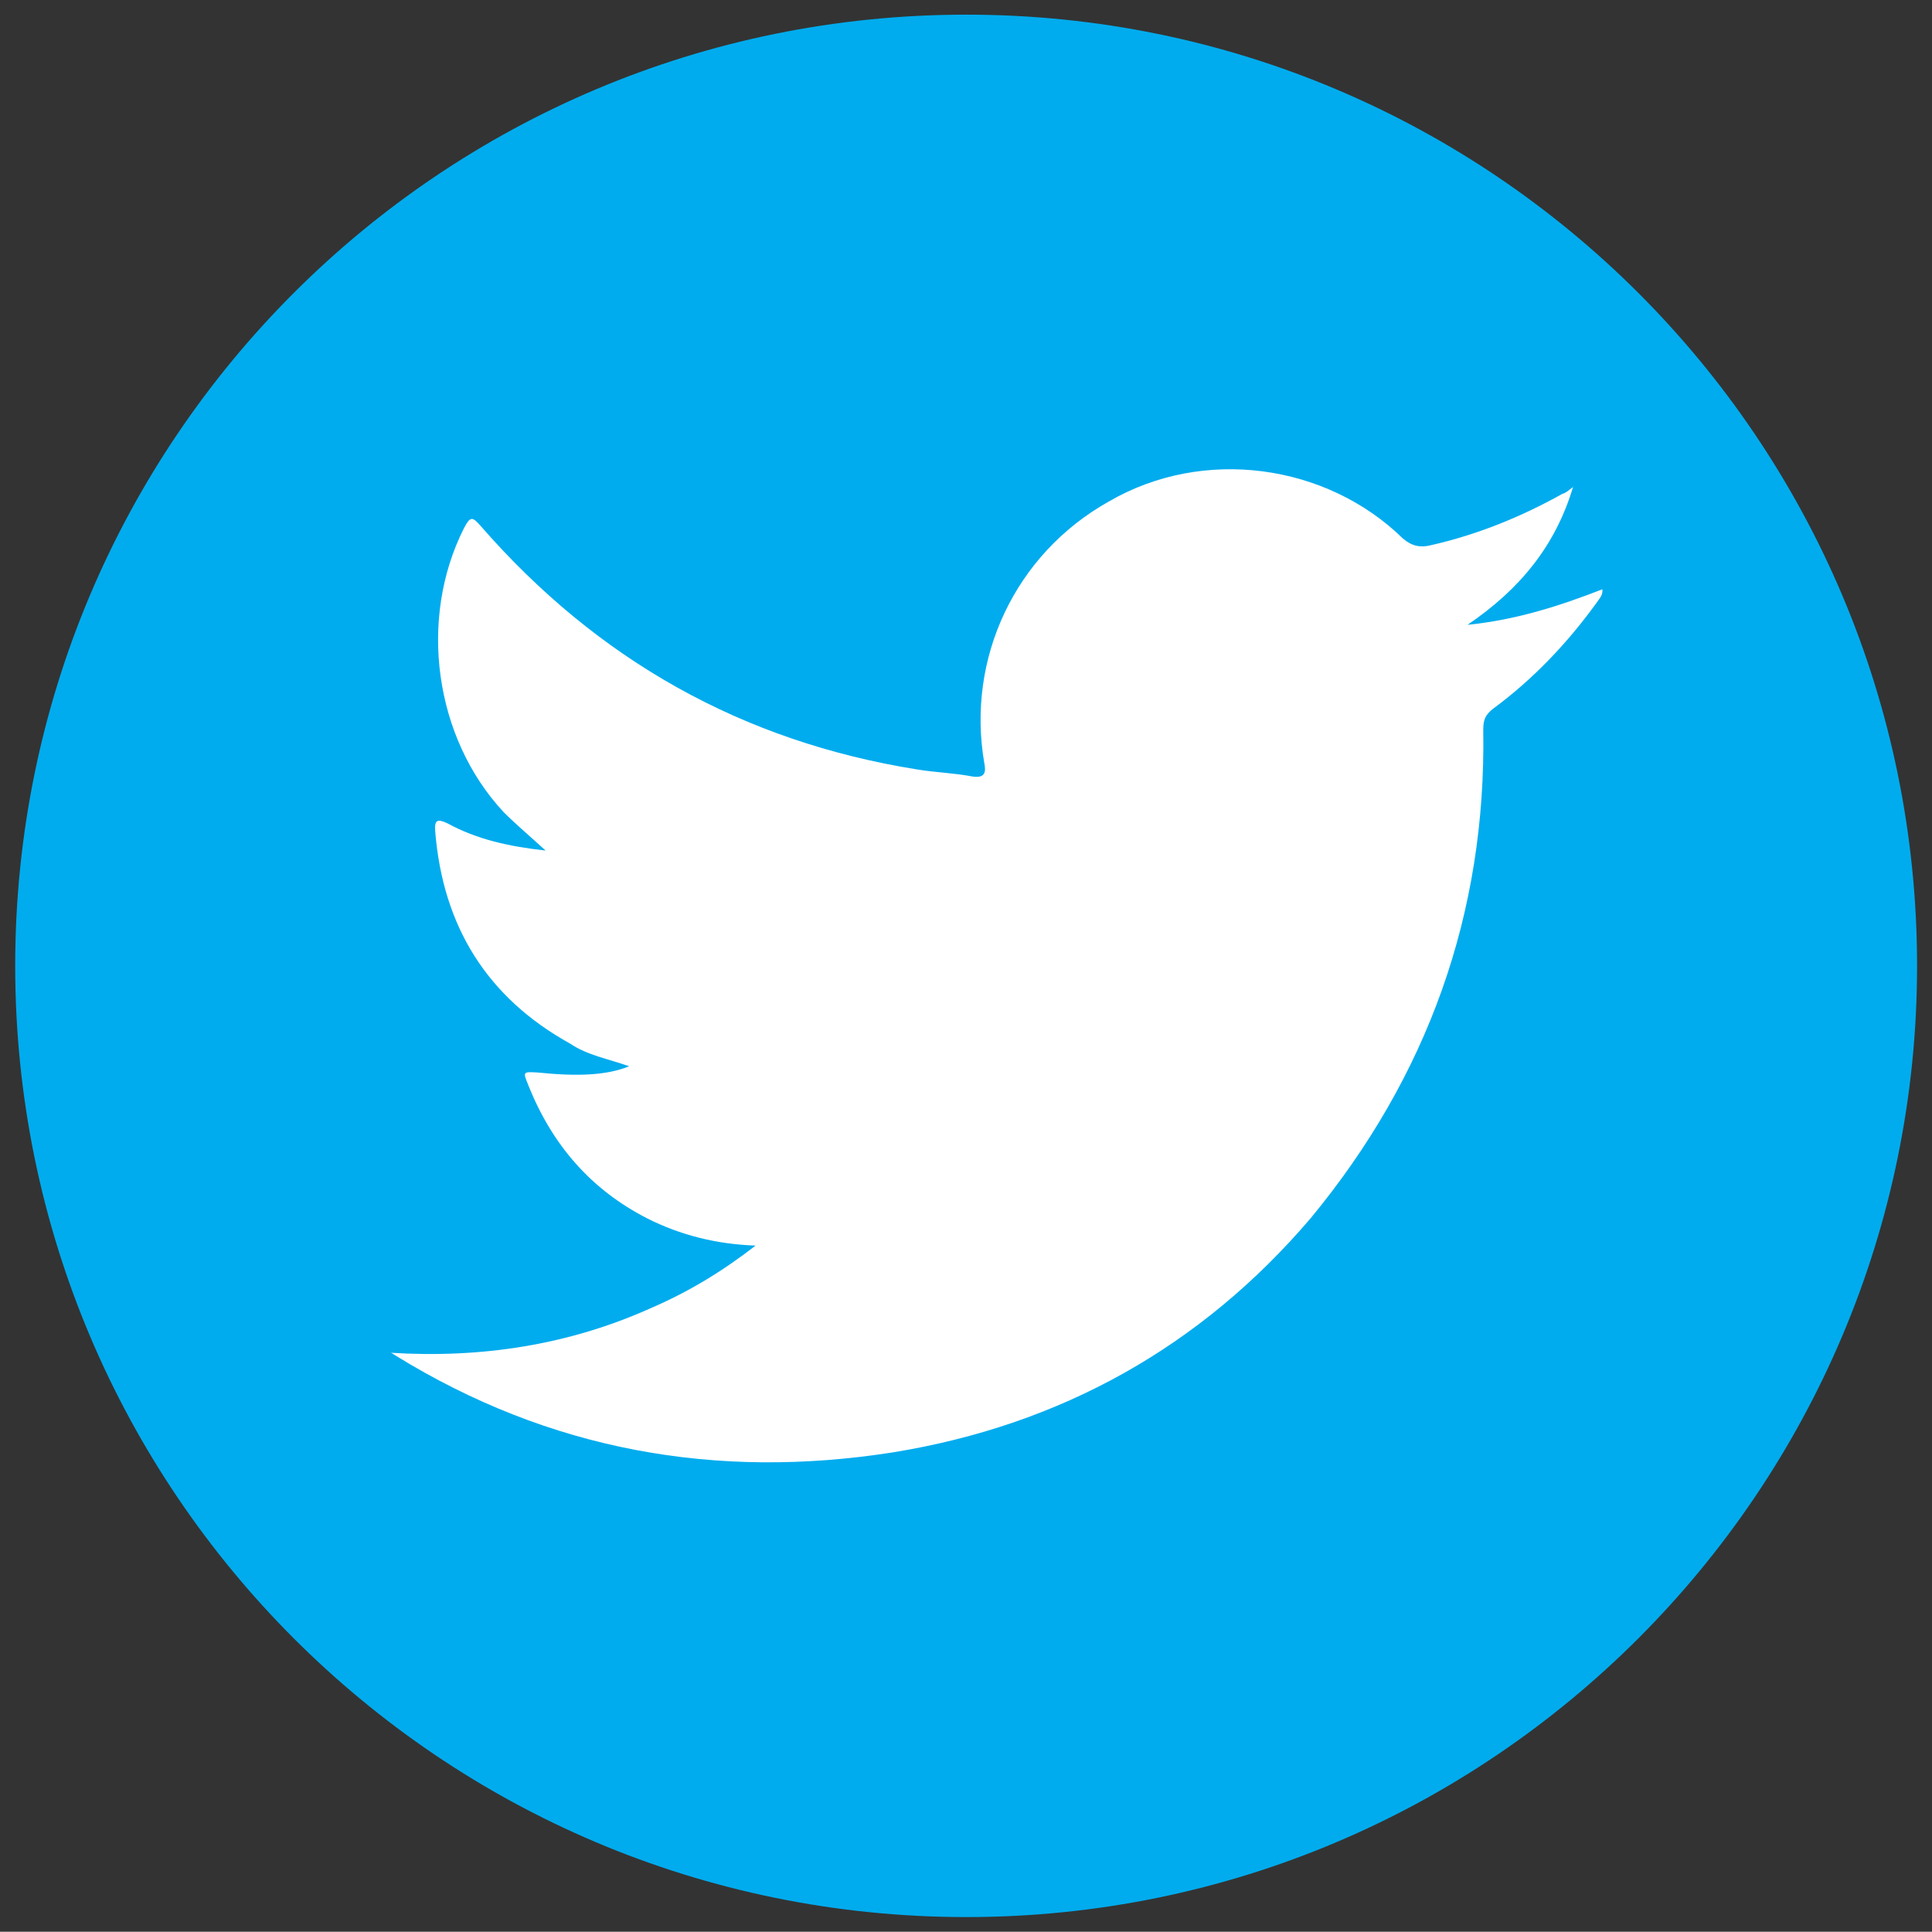
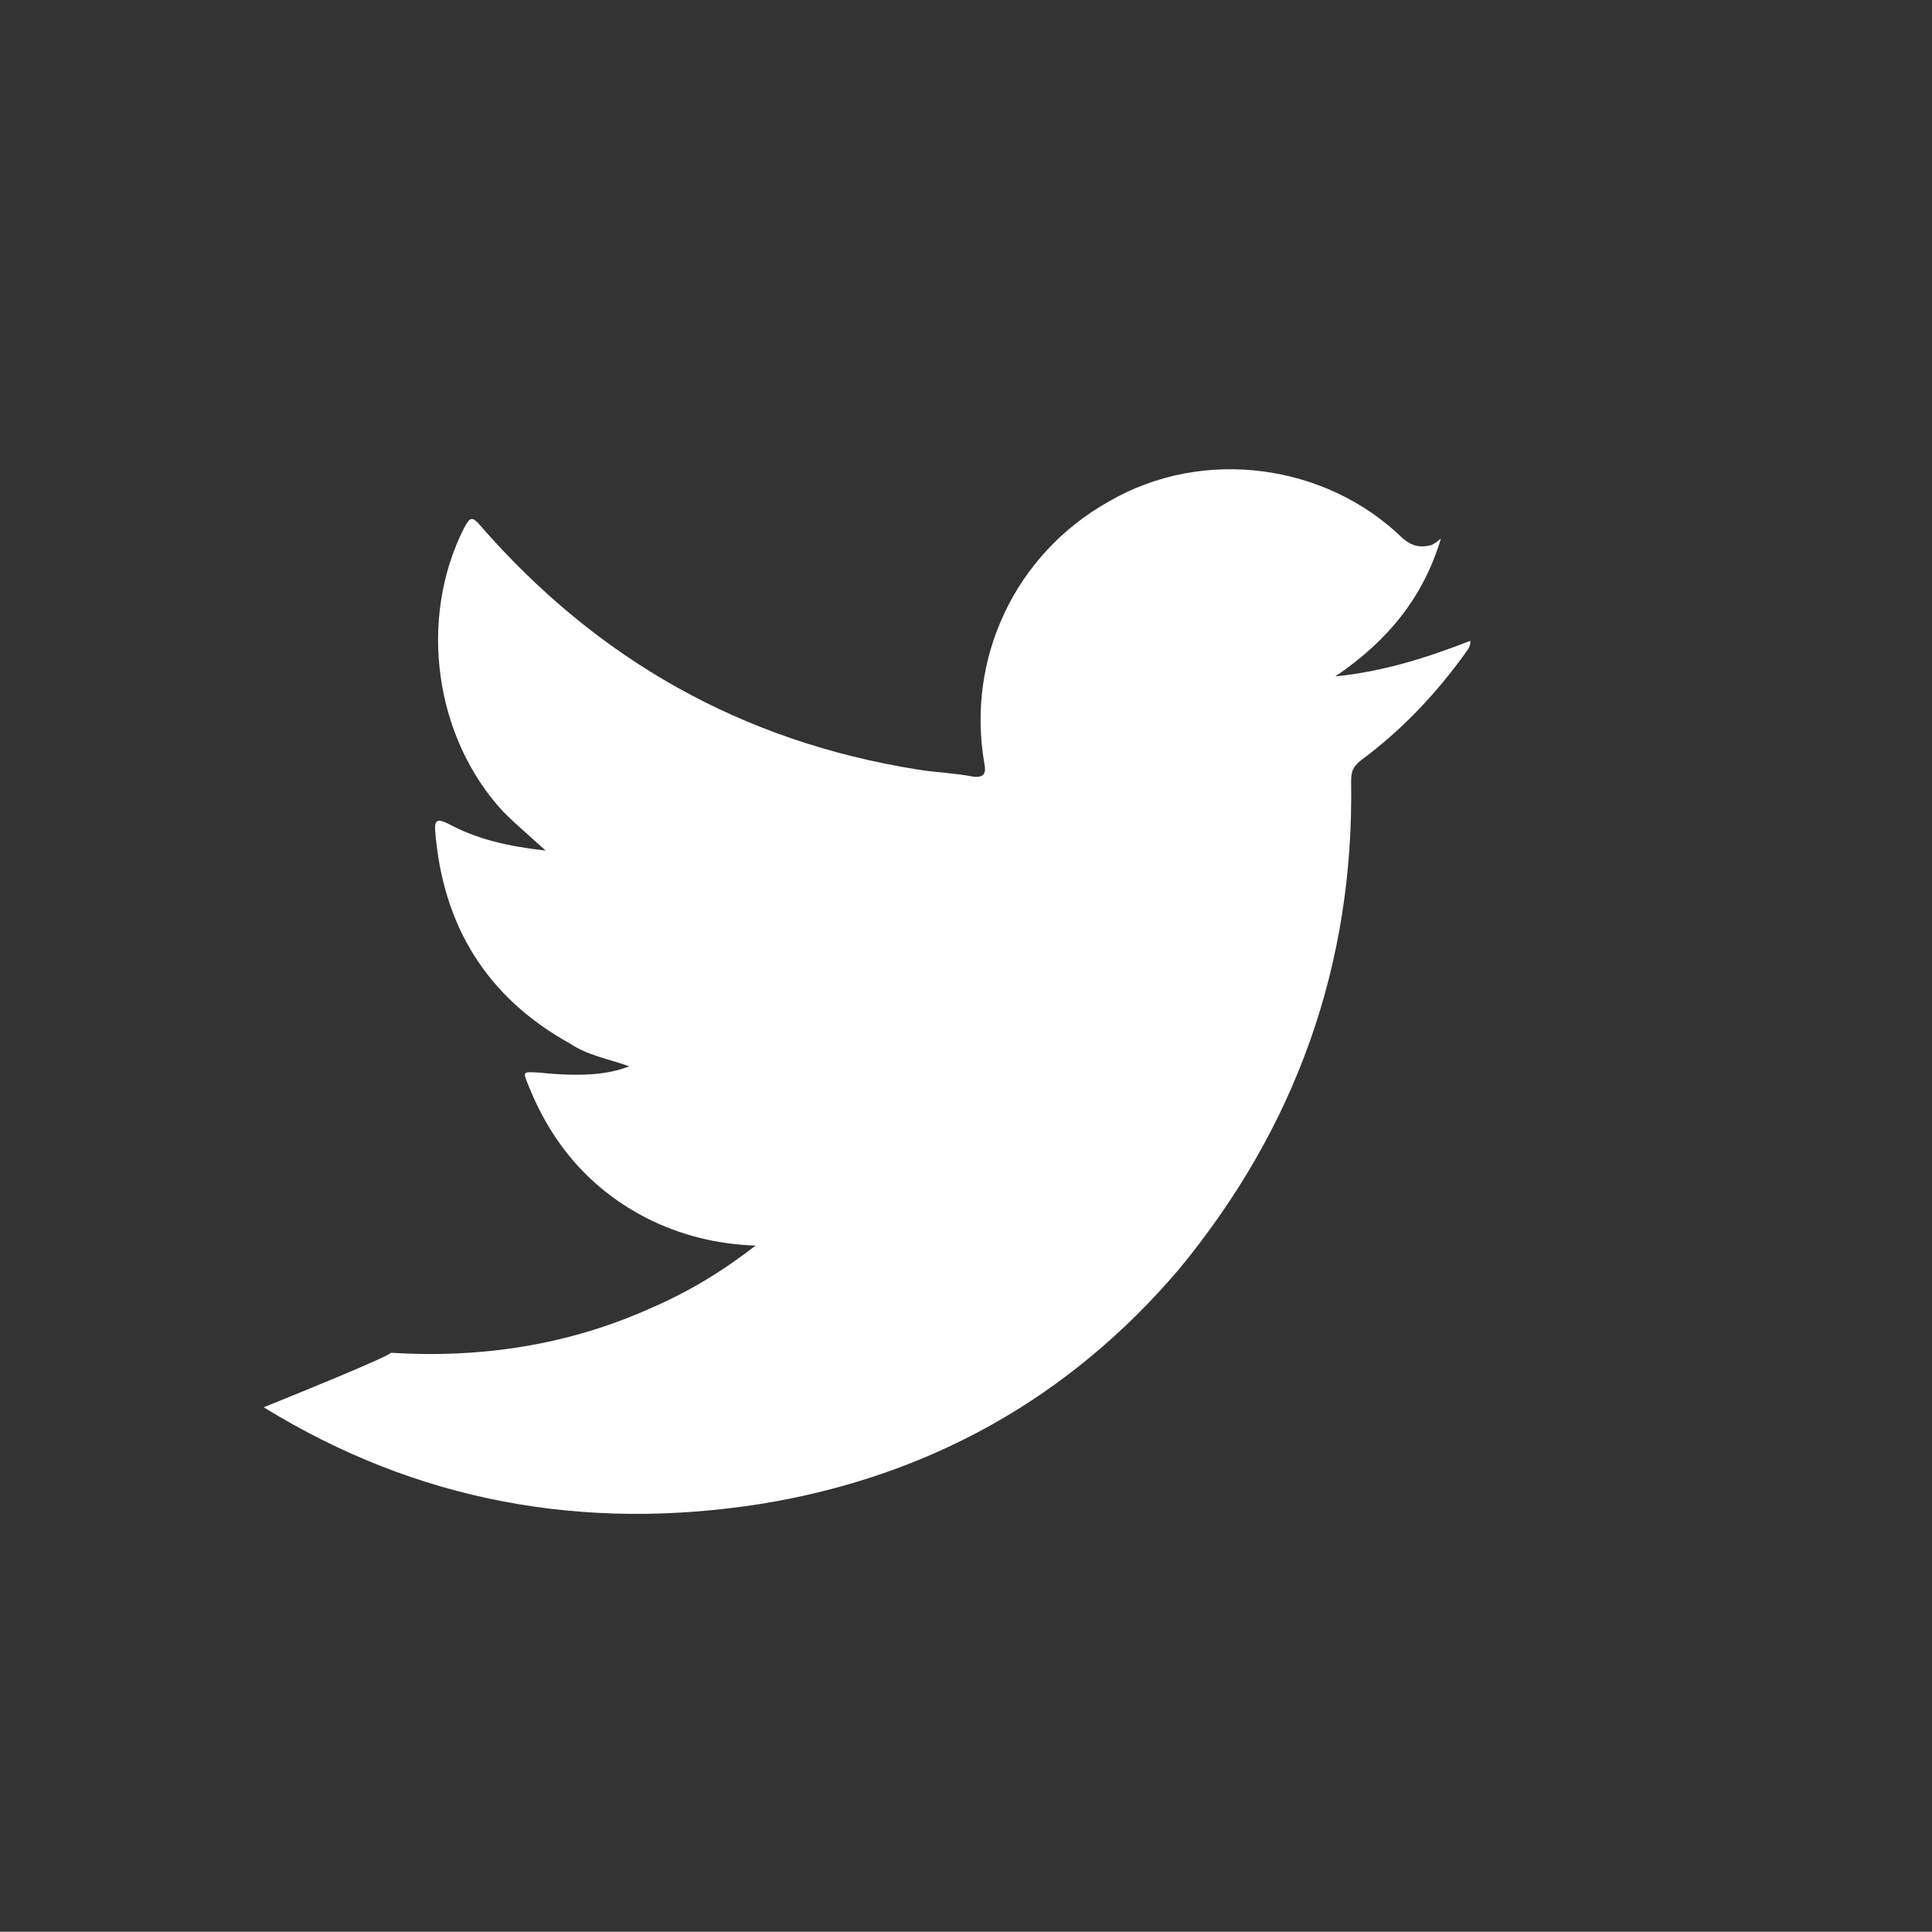
<svg xmlns="http://www.w3.org/2000/svg" version="1.1" id="Layer_1" x="0px" y="0px" viewBox="0 0 71.21 71.2" style="enable-background:new 0 0 71.21 71.2;" xml:space="preserve">
  <rect x="0" y="0" width="71.21" height="71.2" fill="#333333" stroke="none" />
  <style type="text/css">
	.st0{fill:#00ACEE;}
	.st1{fill-rule:evenodd;clip-rule:evenodd;fill:#FFFFFF;}
</style>
  <g>
-     <path class="st0" d="M70.66,35.6c0,19.34-15.7,35.06-35.04,35.06c-19.38,0-35.06-15.72-35.06-35.06   c0-19.38,15.68-35.06,35.06-35.06C54.96,0.54,70.66,16.22,70.66,35.6z" />
    <g>
      <g>
-         <path class="st1" d="M14.39,49.86c3.33,0.21,6.57-0.28,9.61-1.65c1.37-0.59,2.61-1.34,3.85-2.3c-1.45-0.05-2.78-0.39-3.99-1     c-2.06-1.05-3.51-2.7-4.39-4.92c-0.2-0.49-0.2-0.49,0.34-0.46c1.47,0.15,2.55,0.11,3.38-0.23c-0.8-0.28-1.55-0.41-2.17-0.83     c-3.07-1.7-4.7-4.33-4.98-7.84c-0.03-0.41,0.08-0.46,0.46-0.28c1.08,0.59,2.26,0.85,3.61,1c-0.59-0.54-1.09-0.96-1.55-1.42     c-2.55-2.74-3.15-7.11-1.46-10.46c0.23-0.44,0.31-0.44,0.62-0.08c4.3,4.93,9.64,7.94,16.08,8.97c0.65,0.11,1.37,0.13,2.04,0.26     c0.46,0.07,0.51-0.15,0.44-0.49c-0.67-3.87,1.14-7.71,4.58-9.64c3.5-2.04,8.04-1.39,10.85,1.36c0.33,0.28,0.64,0.34,1.01,0.25     c1.73-0.39,3.35-1.05,4.87-1.9c0.13-0.03,0.23-0.13,0.39-0.25c-0.65,2.17-1.96,3.77-3.89,5.08c1.78-0.18,3.38-0.69,4.97-1.31     c0.03,0.23-0.13,0.36-0.23,0.52c-1.08,1.49-2.34,2.81-3.82,3.9c-0.28,0.23-0.34,0.41-0.34,0.77c0.11,6.75-2.04,12.76-6.36,17.99     c-4.05,4.75-9.23,7.63-15.39,8.63c-6.54,1.03-12.68-0.08-18.33-3.56C14.52,49.93,14.44,49.86,14.39,49.86z" />
+         <path class="st1" d="M14.39,49.86c3.33,0.21,6.57-0.28,9.61-1.65c1.37-0.59,2.61-1.34,3.85-2.3c-1.45-0.05-2.78-0.39-3.99-1     c-2.06-1.05-3.51-2.7-4.39-4.92c-0.2-0.49-0.2-0.49,0.34-0.46c1.47,0.15,2.55,0.11,3.38-0.23c-0.8-0.28-1.55-0.41-2.17-0.83     c-3.07-1.7-4.7-4.33-4.98-7.84c-0.03-0.41,0.08-0.46,0.46-0.28c1.08,0.59,2.26,0.85,3.61,1c-0.59-0.54-1.09-0.96-1.55-1.42     c-2.55-2.74-3.15-7.11-1.46-10.46c0.23-0.44,0.31-0.44,0.62-0.08c4.3,4.93,9.64,7.94,16.08,8.97c0.65,0.11,1.37,0.13,2.04,0.26     c0.46,0.07,0.51-0.15,0.44-0.49c-0.67-3.87,1.14-7.71,4.58-9.64c3.5-2.04,8.04-1.39,10.85,1.36c0.33,0.28,0.64,0.34,1.01,0.25     c0.13-0.03,0.23-0.13,0.39-0.25c-0.65,2.17-1.96,3.77-3.89,5.08c1.78-0.18,3.38-0.69,4.97-1.31     c0.03,0.23-0.13,0.36-0.23,0.52c-1.08,1.49-2.34,2.81-3.82,3.9c-0.28,0.23-0.34,0.41-0.34,0.77c0.11,6.75-2.04,12.76-6.36,17.99     c-4.05,4.75-9.23,7.63-15.39,8.63c-6.54,1.03-12.68-0.08-18.33-3.56C14.52,49.93,14.44,49.86,14.39,49.86z" />
      </g>
    </g>
  </g>
</svg>